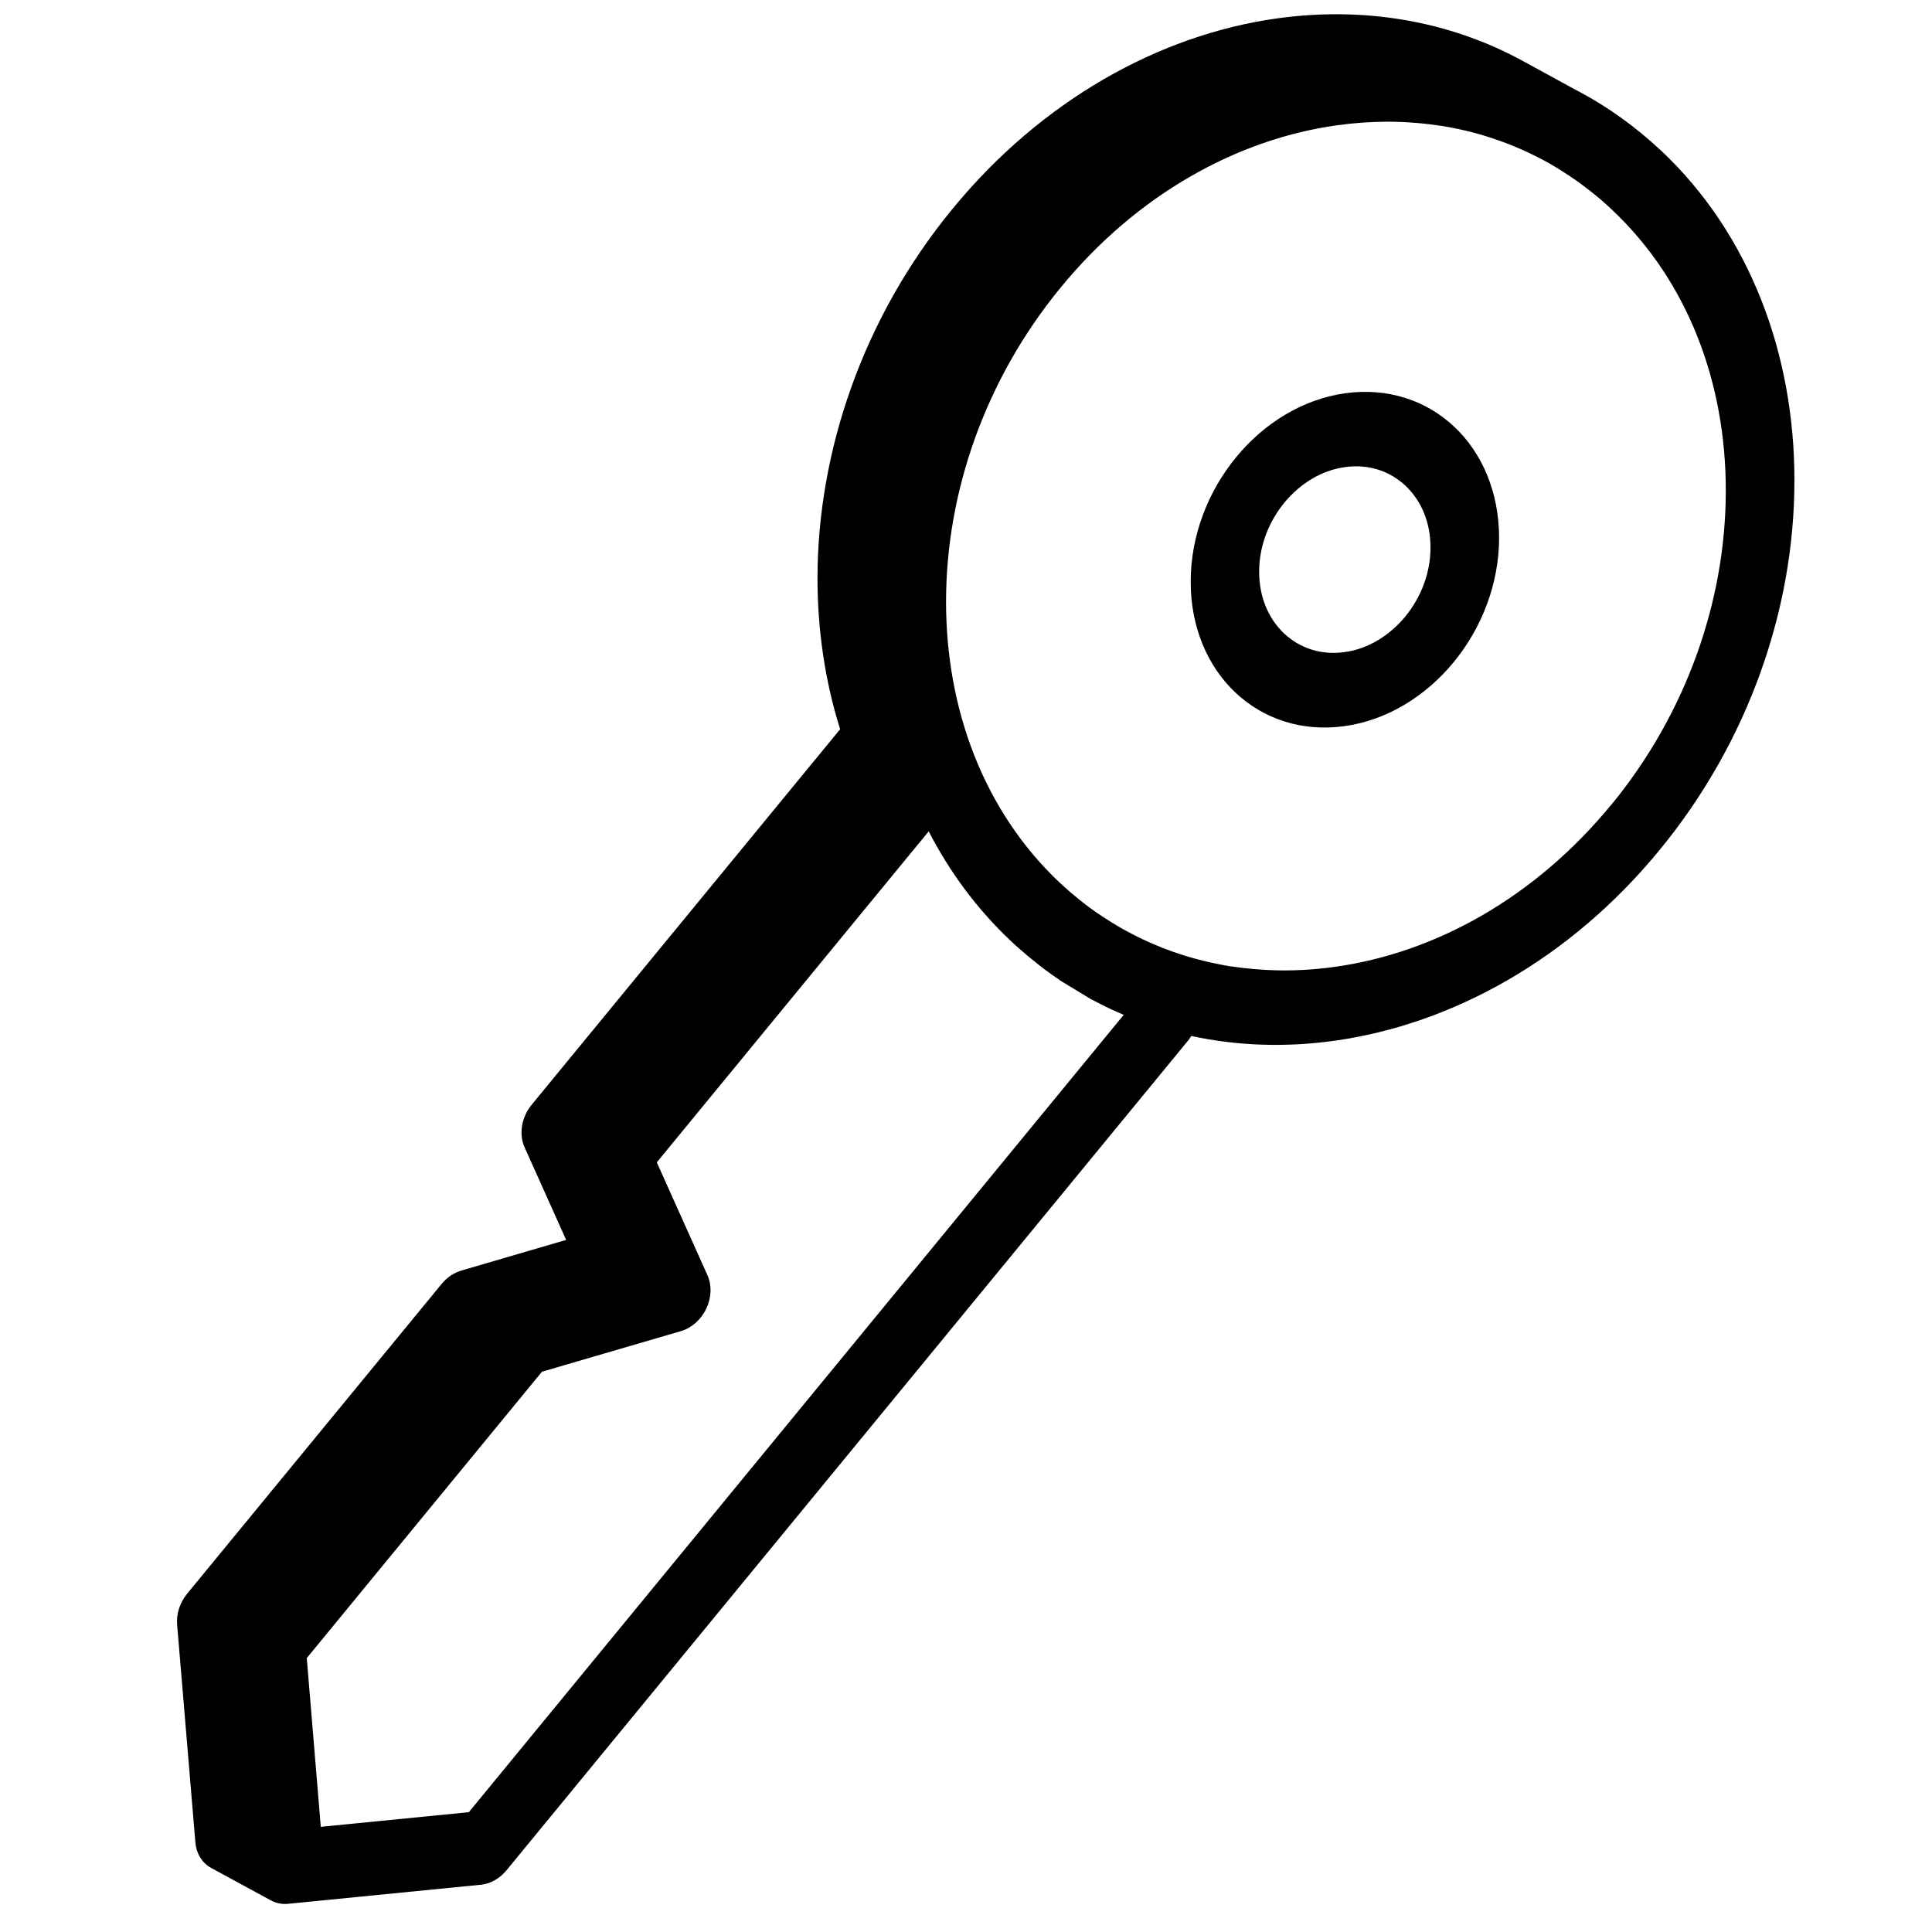
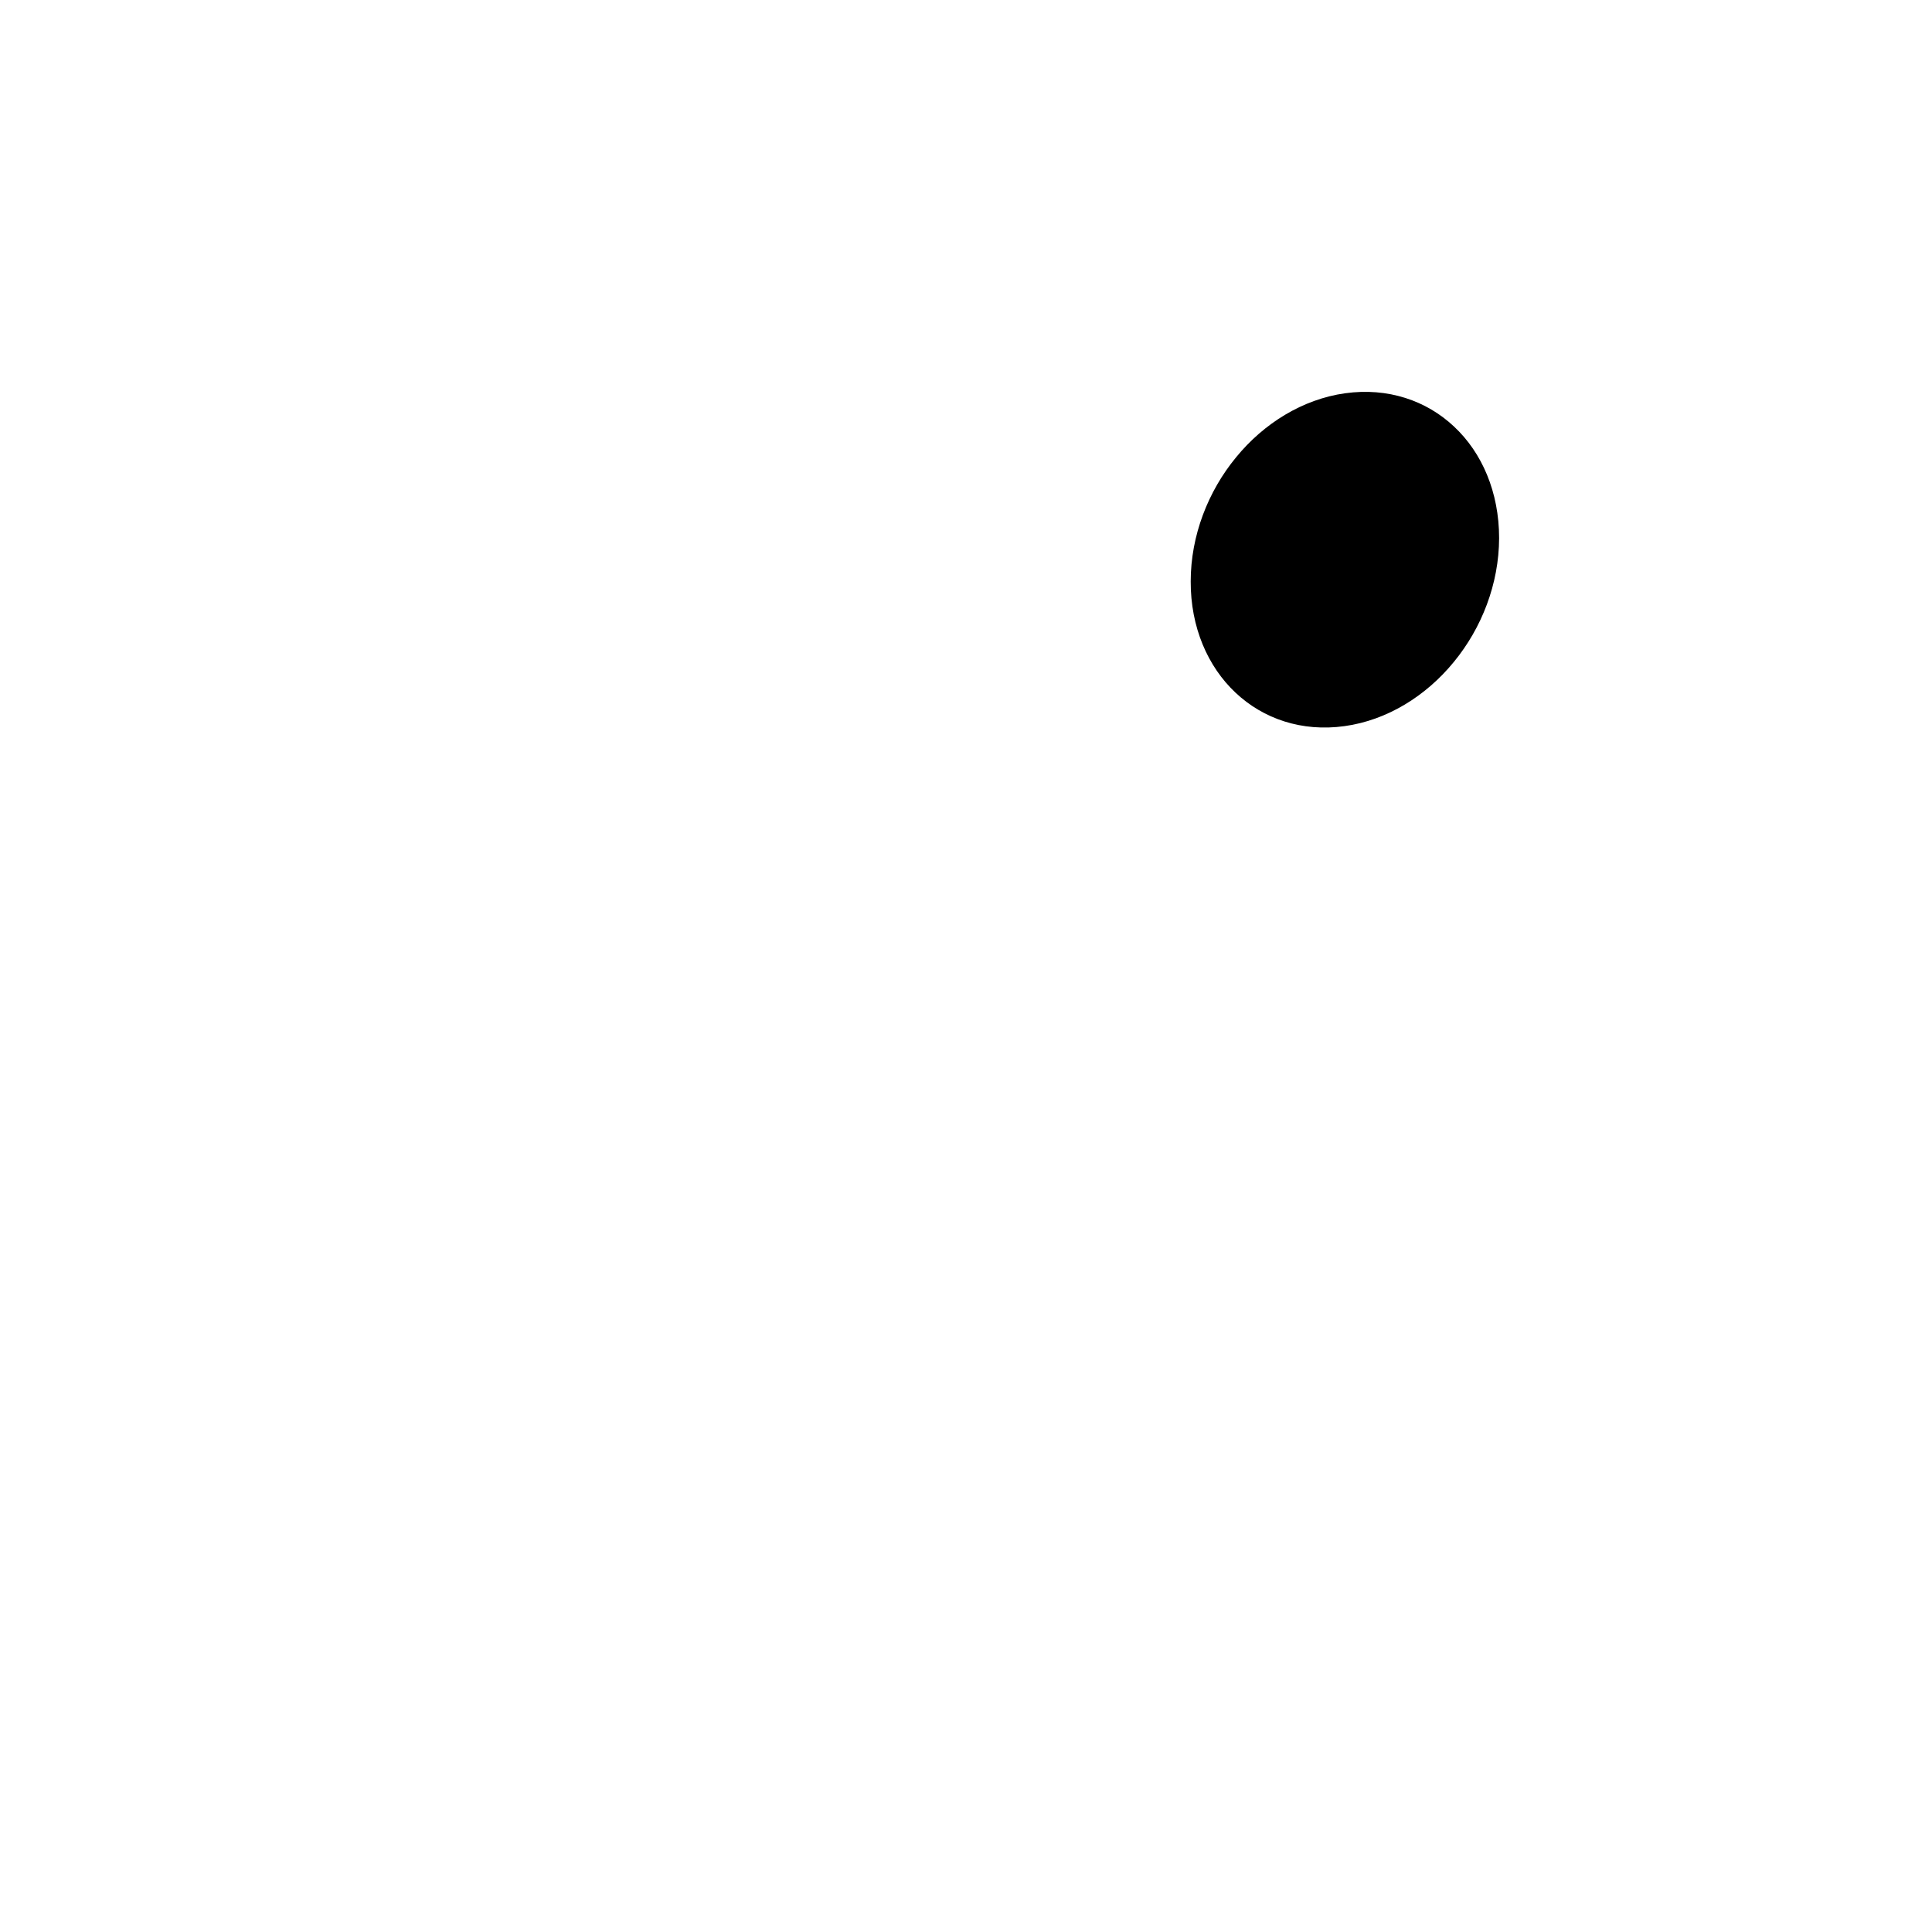
<svg xmlns="http://www.w3.org/2000/svg" id="Artwork" viewBox="0 0 214 214">
  <defs>
    <style>.cls-1{stroke-width:0px;}</style>
  </defs>
-   <path class="cls-1" d="m183.96,16.66c-2.75-2.58-5.74-4.73-8.9-6.43-.08-.04-.17-.09-.24-.13-.02,0-.03-.02-.05-.03-.13-.06-.25-.13-.37-.19l-5.82-3.18c-8.25-4.48-17.7-5.98-27.15-4.66-12.98,1.82-26.01,9.02-35.93,21.1-9.93,12.09-14.92,26.83-14.95,40.85,0,5.79.83,11.46,2.51,16.78,0,0,0,0,0,0l-34.18,41.61c-1.12,1.37-1.43,3.25-.77,4.71l4.6,10.25-11.62,3.4c-.82.24-1.57.75-2.16,1.46l-28.21,34.34c-.8.98-1.2,2.23-1.1,3.42l2.02,24.1c.11,1.29.78,2.32,1.74,2.84l6.64,3.61s-.04-.03-.05-.04c.56.32,1.21.48,1.93.41l21.51-2.13c1-.14,1.97-.71,2.69-1.58l75.41-91.8c.17-.19.31-.41.44-.62,5.17,1.12,10.55,1.28,15.93.52,12.99-1.83,26.02-9.02,35.94-21.11,9.93-12.08,14.93-26.83,14.94-40.84.04-14.02-4.91-27.38-14.8-36.67ZM51.92,200.73l-16.39,1.62-.35-4.24-1.2-14.45,26.05-31.72,15.4-4.5c1.18-.34,2.23-1.27,2.8-2.49.58-1.2.63-2.58.14-3.68l-5.62-12.52,27.64-33.65,2.48-3.01c2.33,4.52,5.37,8.64,9.13,12.17.34.32.68.63,1.03.93.2.18.42.37.63.54.03.03.06.05.09.08.04.03.08.07.12.1.21.18.44.36.66.53.04.04.09.07.14.11.05.05.11.09.16.13.04.05.08.08.13.11h0s.04.04.06.06c.12.09.23.18.36.27.28.22.56.44.86.64.19.15.39.28.58.41.09.07.18.14.28.19.06.04.12.09.17.13.02.02.04.03.06.04.07.05.14.1.2.14l3.22,1.95h0c.13.07.26.15.4.21.48.25.95.5,1.44.73.09.04.18.09.27.13.03,0,.05.03.08.04.06.03.11.05.17.08.45.2.9.41,1.36.6l-72.54,88.32Zm126.54-111.58c-8.46,10.3-19.5,16.39-30.57,17.94-2.46.35-4.92.47-7.33.36-.27,0-.54-.03-.81-.05h-.03c-.66-.04-1.32-.1-1.98-.18h-.02c-.49-.06-.96-.13-1.45-.19,0,0-.03,0-.04,0-.22-.04-.45-.08-.67-.12-.21-.04-.44-.08-.66-.13-.46-.09-.91-.19-1.37-.3-.46-.11-.9-.22-1.36-.35-.32-.09-.64-.18-.96-.28-.81-.25-1.6-.53-2.39-.84-.31-.13-.61-.25-.92-.38-.25-.11-.51-.21-.76-.33-.16-.07-.3-.15-.46-.21-.44-.2-.87-.42-1.31-.65-.34-.18-.68-.36-1.01-.54-.17-.1-.35-.2-.52-.3-.25-.15-.5-.3-.75-.46-.51-.31-1-.63-1.49-.97,0,0-.02,0-.02,0-.2-.15-.41-.29-.61-.44-.3-.21-.6-.44-.89-.66l-.03-.03c-.31-.23-.61-.48-.91-.73-.25-.2-.5-.42-.75-.63-.34-.3-.68-.61-1.02-.92-8.41-7.93-12.6-19.24-12.58-31.19.02-11.94,4.25-24.44,12.71-34.74,8.46-10.3,19.51-16.4,30.57-17.95,1.87-.26,3.76-.4,5.62-.4.38,0,.75,0,1.13.02.31,0,.62.02.93.04.17,0,.33.02.5.03.66.04,1.31.1,1.97.18.51.06,1,.13,1.5.2.34.06.68.12,1.02.18.28.05.55.11.84.17.35.08.71.16,1.06.24.1.02.18.04.28.07.54.14,1.09.29,1.62.46.16.05.31.1.47.15.31.1.62.2.92.31.36.13.72.25,1.07.39.25.1.5.19.74.3.11.04.21.08.31.13.22.09.45.18.67.29h0c.18.08.36.17.54.25.51.24,1.03.5,1.53.76.12.07.23.13.34.18.29.16.58.32.86.49.46.27.91.54,1.37.85.37.23.73.48,1.09.73.41.28.81.57,1.19.87.39.29.78.6,1.17.92.3.24.6.5.89.76.29.26.58.52.87.8,8.43,7.93,12.62,19.24,12.59,31.19-.02,11.94-4.25,24.44-12.71,34.74Z" />
-   <path class="cls-1" d="m148.99,43.56c-4.7.66-9,3.33-12.08,7.1-3.09,3.75-5.02,8.66-5.02,13.74-.02,5.07,1.89,9.44,4.97,12.33,3.07,2.89,7.34,4.36,12.07,3.7,4.71-.65,9.01-3.33,12.09-7.09,3.1-3.76,5.02-8.67,5.03-13.74,0-5.08-1.89-9.45-4.98-12.34-3.06-2.89-7.35-4.36-12.07-3.7Zm6.67,24.73c-1.74,2.1-4.09,3.58-6.72,3.94-2.63.37-4.98-.45-6.7-2.06-1.72-1.62-2.77-4.01-2.77-6.85,0-2.85,1.07-5.53,2.79-7.64,1.74-2.1,4.09-3.58,6.72-3.94,2.63-.37,4.97.45,6.7,2.06,1.72,1.63,2.77,4,2.77,6.86,0,2.84-1.07,5.52-2.79,7.63Z" />
+   <path class="cls-1" d="m148.99,43.56c-4.7.66-9,3.33-12.08,7.1-3.09,3.75-5.02,8.66-5.02,13.74-.02,5.07,1.89,9.44,4.97,12.33,3.07,2.89,7.34,4.36,12.07,3.7,4.71-.65,9.01-3.33,12.09-7.09,3.1-3.76,5.02-8.67,5.03-13.74,0-5.08-1.89-9.45-4.98-12.34-3.06-2.89-7.35-4.36-12.07-3.7Zm6.67,24.73Z" />
</svg>